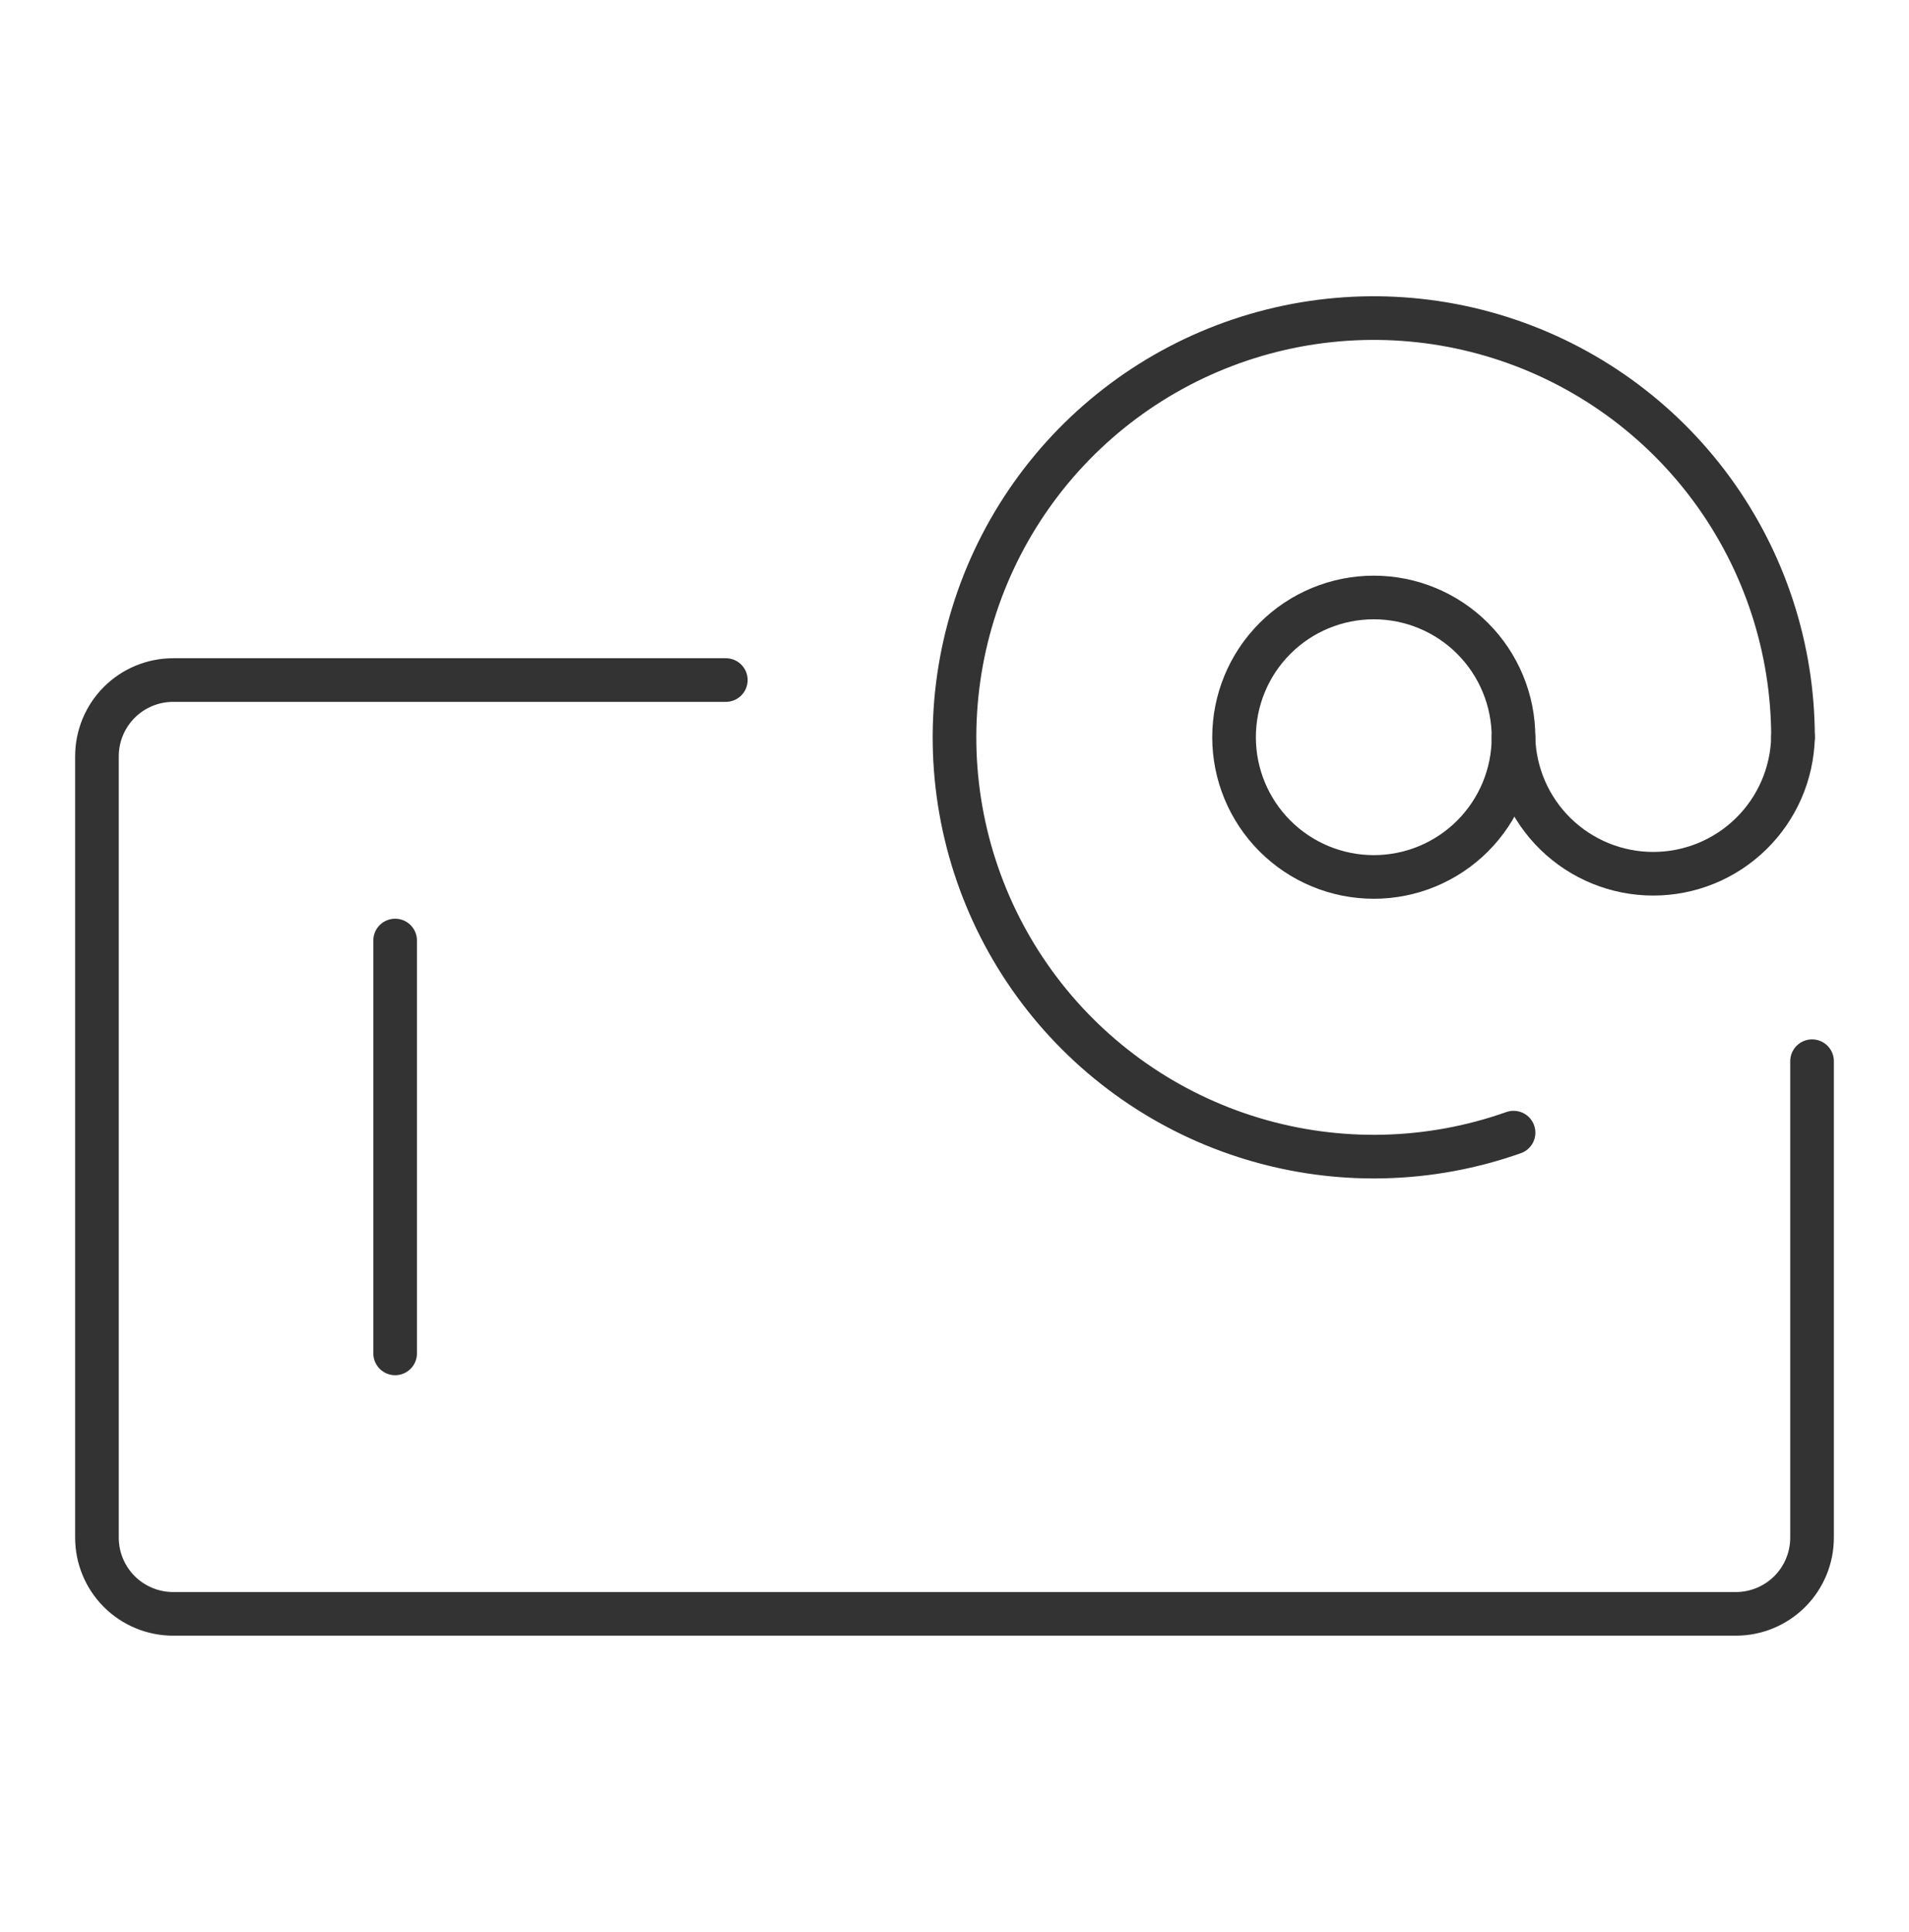
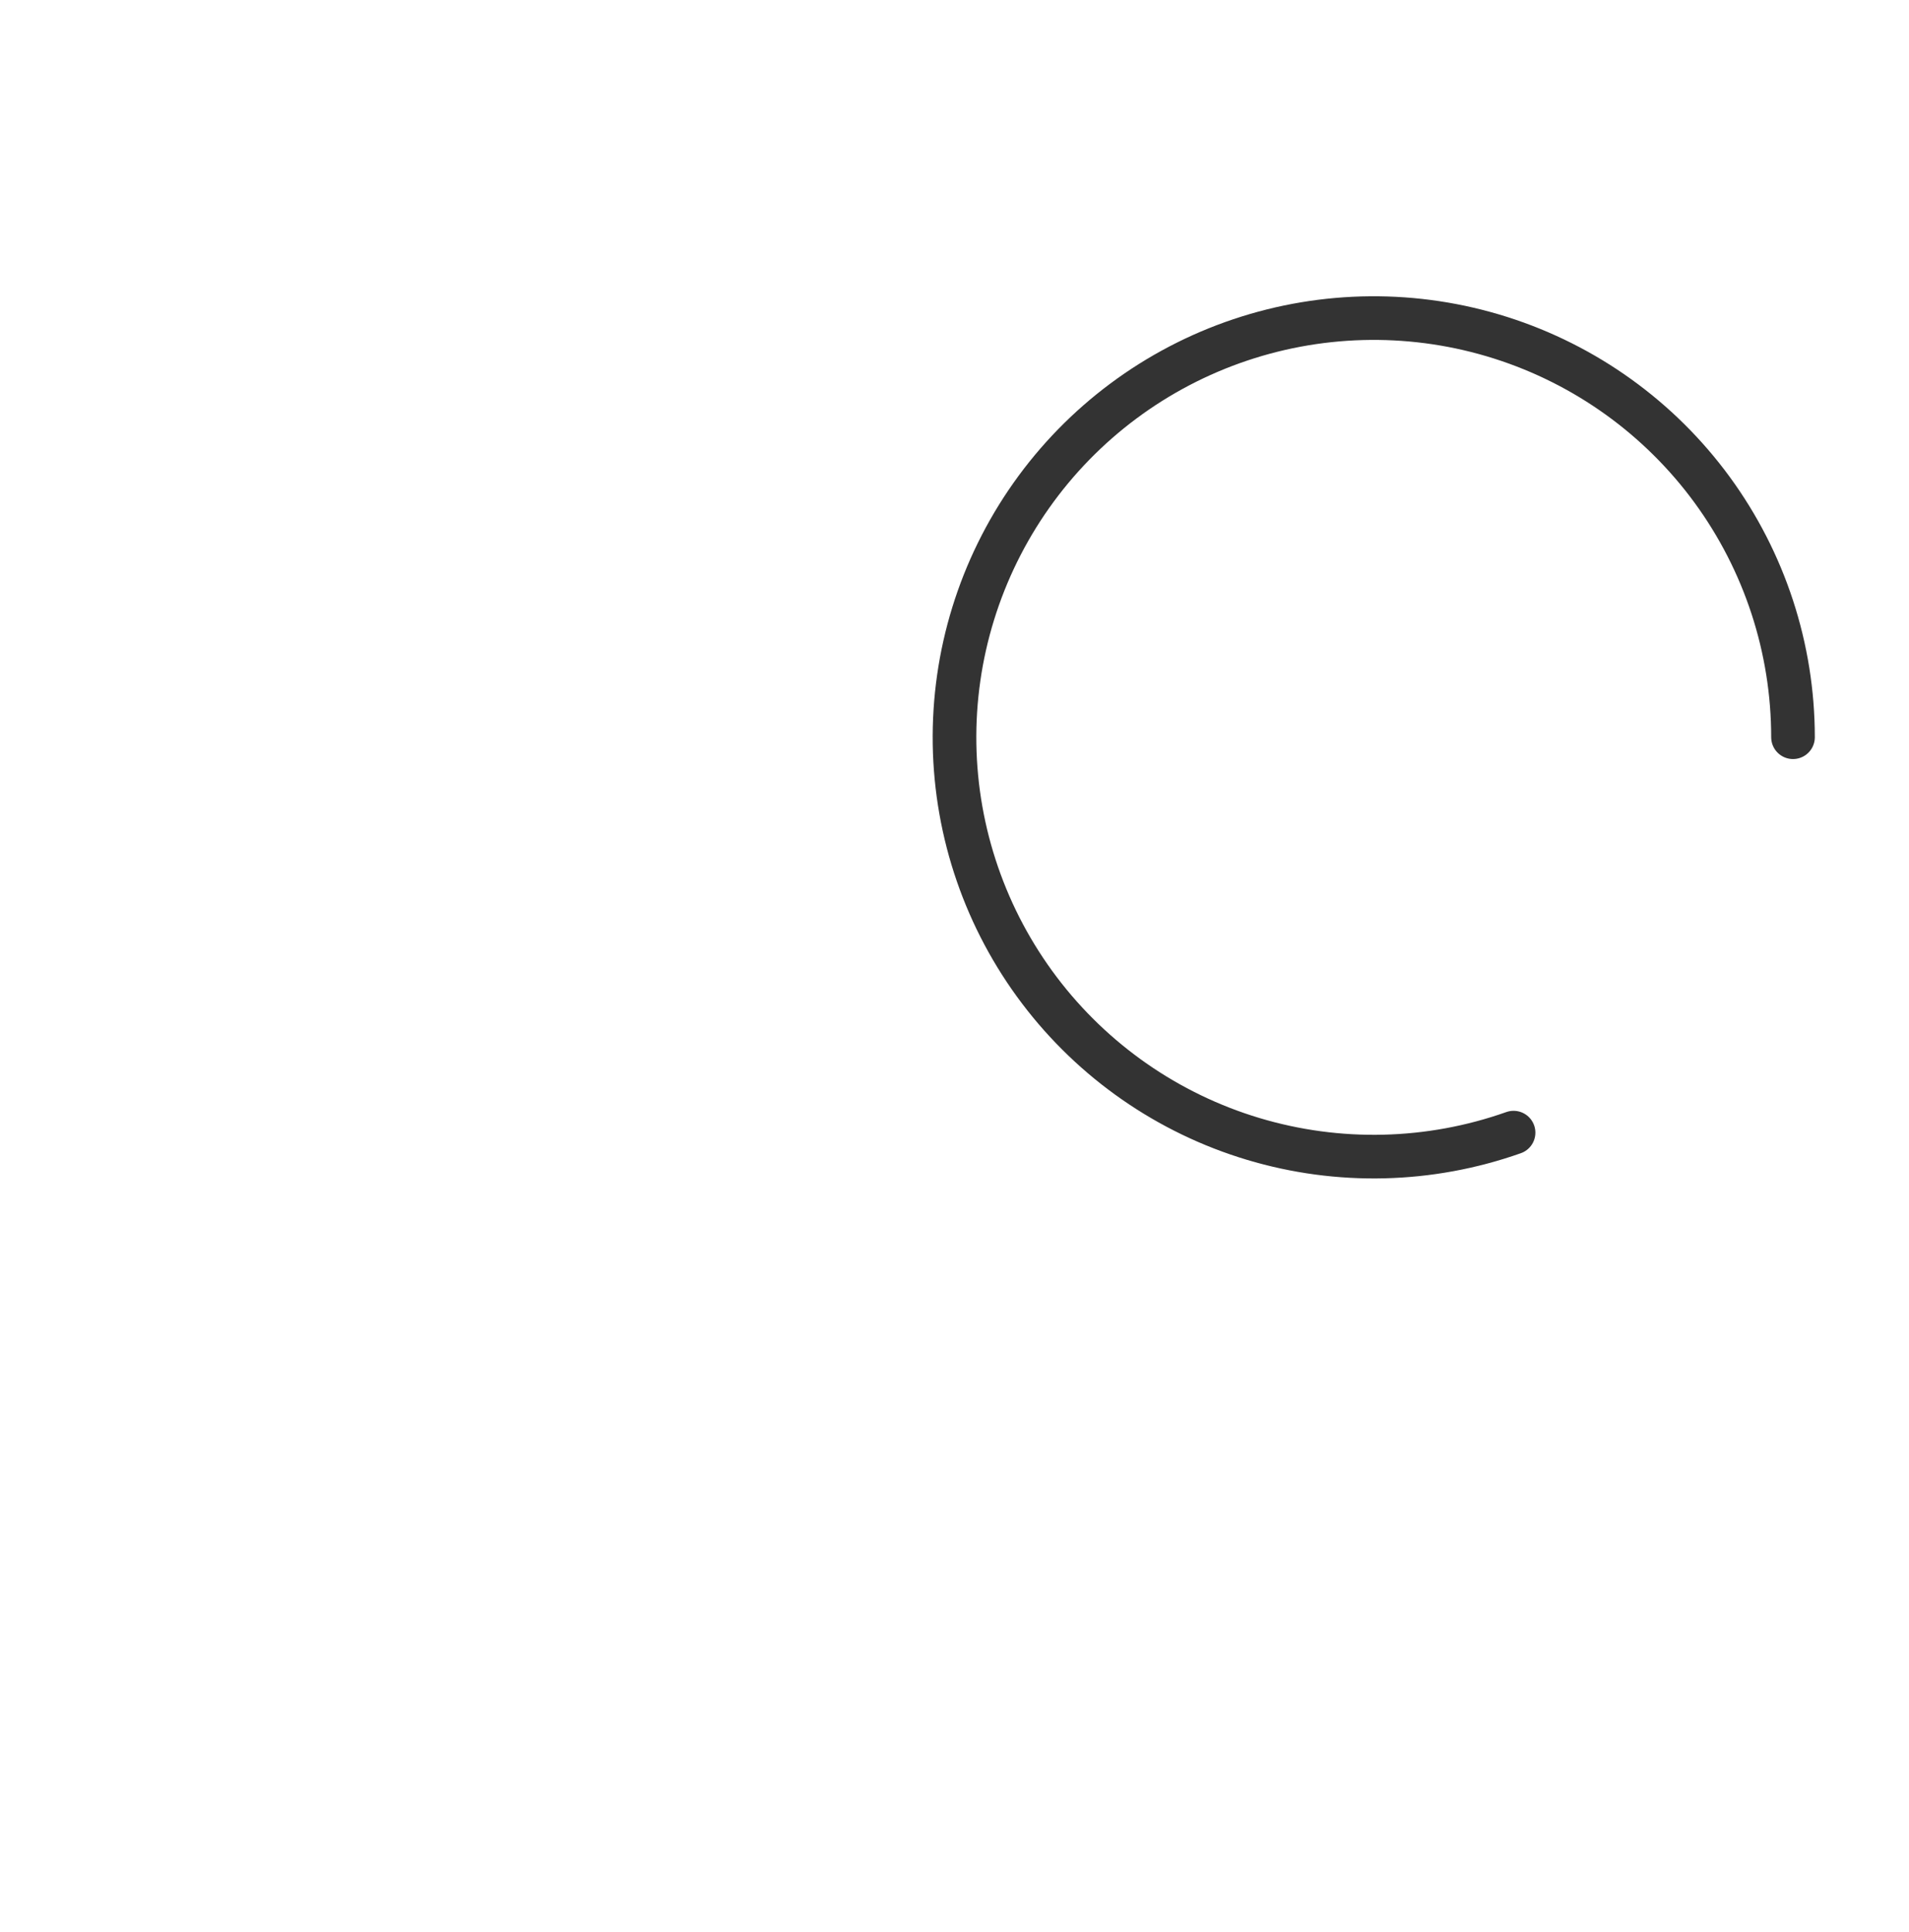
<svg xmlns="http://www.w3.org/2000/svg" fill="none" viewBox="0 0 84 85" height="85" width="84">
-   <path stroke-linejoin="round" stroke-linecap="round" stroke-width="1.92" stroke="#333333" d="M79.734 46.693V67.656C79.734 68.546 79.381 69.399 78.752 70.028C78.123 70.657 77.27 71.01 76.38 71.01H7.62C6.73 71.01 5.877 70.657 5.248 70.028C4.619 69.399 4.266 68.546 4.266 67.656V33.276C4.266 32.387 4.619 31.533 5.248 30.904C5.877 30.275 6.73 29.922 7.62 29.922H31.938" />
  <path stroke-linejoin="round" stroke-linecap="round" stroke-width="1.92" stroke="#333333" d="M66.6 49.836C62.908 51.142 58.896 51.239 55.145 50.113C51.395 48.988 48.1 46.698 45.737 43.575C43.374 40.453 42.066 36.659 42.002 32.743C41.939 28.828 43.123 24.994 45.383 21.796C47.643 18.598 50.862 16.203 54.574 14.956C58.286 13.709 62.299 13.676 66.031 14.861C69.763 16.046 73.022 18.388 75.335 21.548C77.647 24.708 78.895 28.522 78.896 32.438" />
-   <path stroke-linejoin="round" stroke-linecap="round" stroke-width="1.92" stroke="#333333" d="M54.301 32.438C54.301 34.068 54.949 35.632 56.102 36.785C57.255 37.938 58.819 38.586 60.45 38.586C62.08 38.586 63.644 37.938 64.797 36.785C65.95 35.632 66.598 34.068 66.598 32.438C66.598 30.807 65.95 29.243 64.797 28.09C63.644 26.937 62.08 26.289 60.45 26.289C58.819 26.289 57.255 26.937 56.102 28.09C54.949 29.243 54.301 30.807 54.301 32.438Z" />
-   <path stroke-linejoin="round" stroke-linecap="round" stroke-width="1.92" stroke="#333333" d="M66.596 32.437C66.633 34.044 67.298 35.571 68.447 36.694C69.596 37.817 71.139 38.445 72.746 38.445C74.352 38.445 75.895 37.817 77.044 36.694C78.194 35.571 78.858 34.044 78.896 32.437" />
-   <path stroke-linejoin="round" stroke-linecap="round" stroke-width="1.92" stroke="#333333" d="M17.387 41.383V59.549" />
</svg>